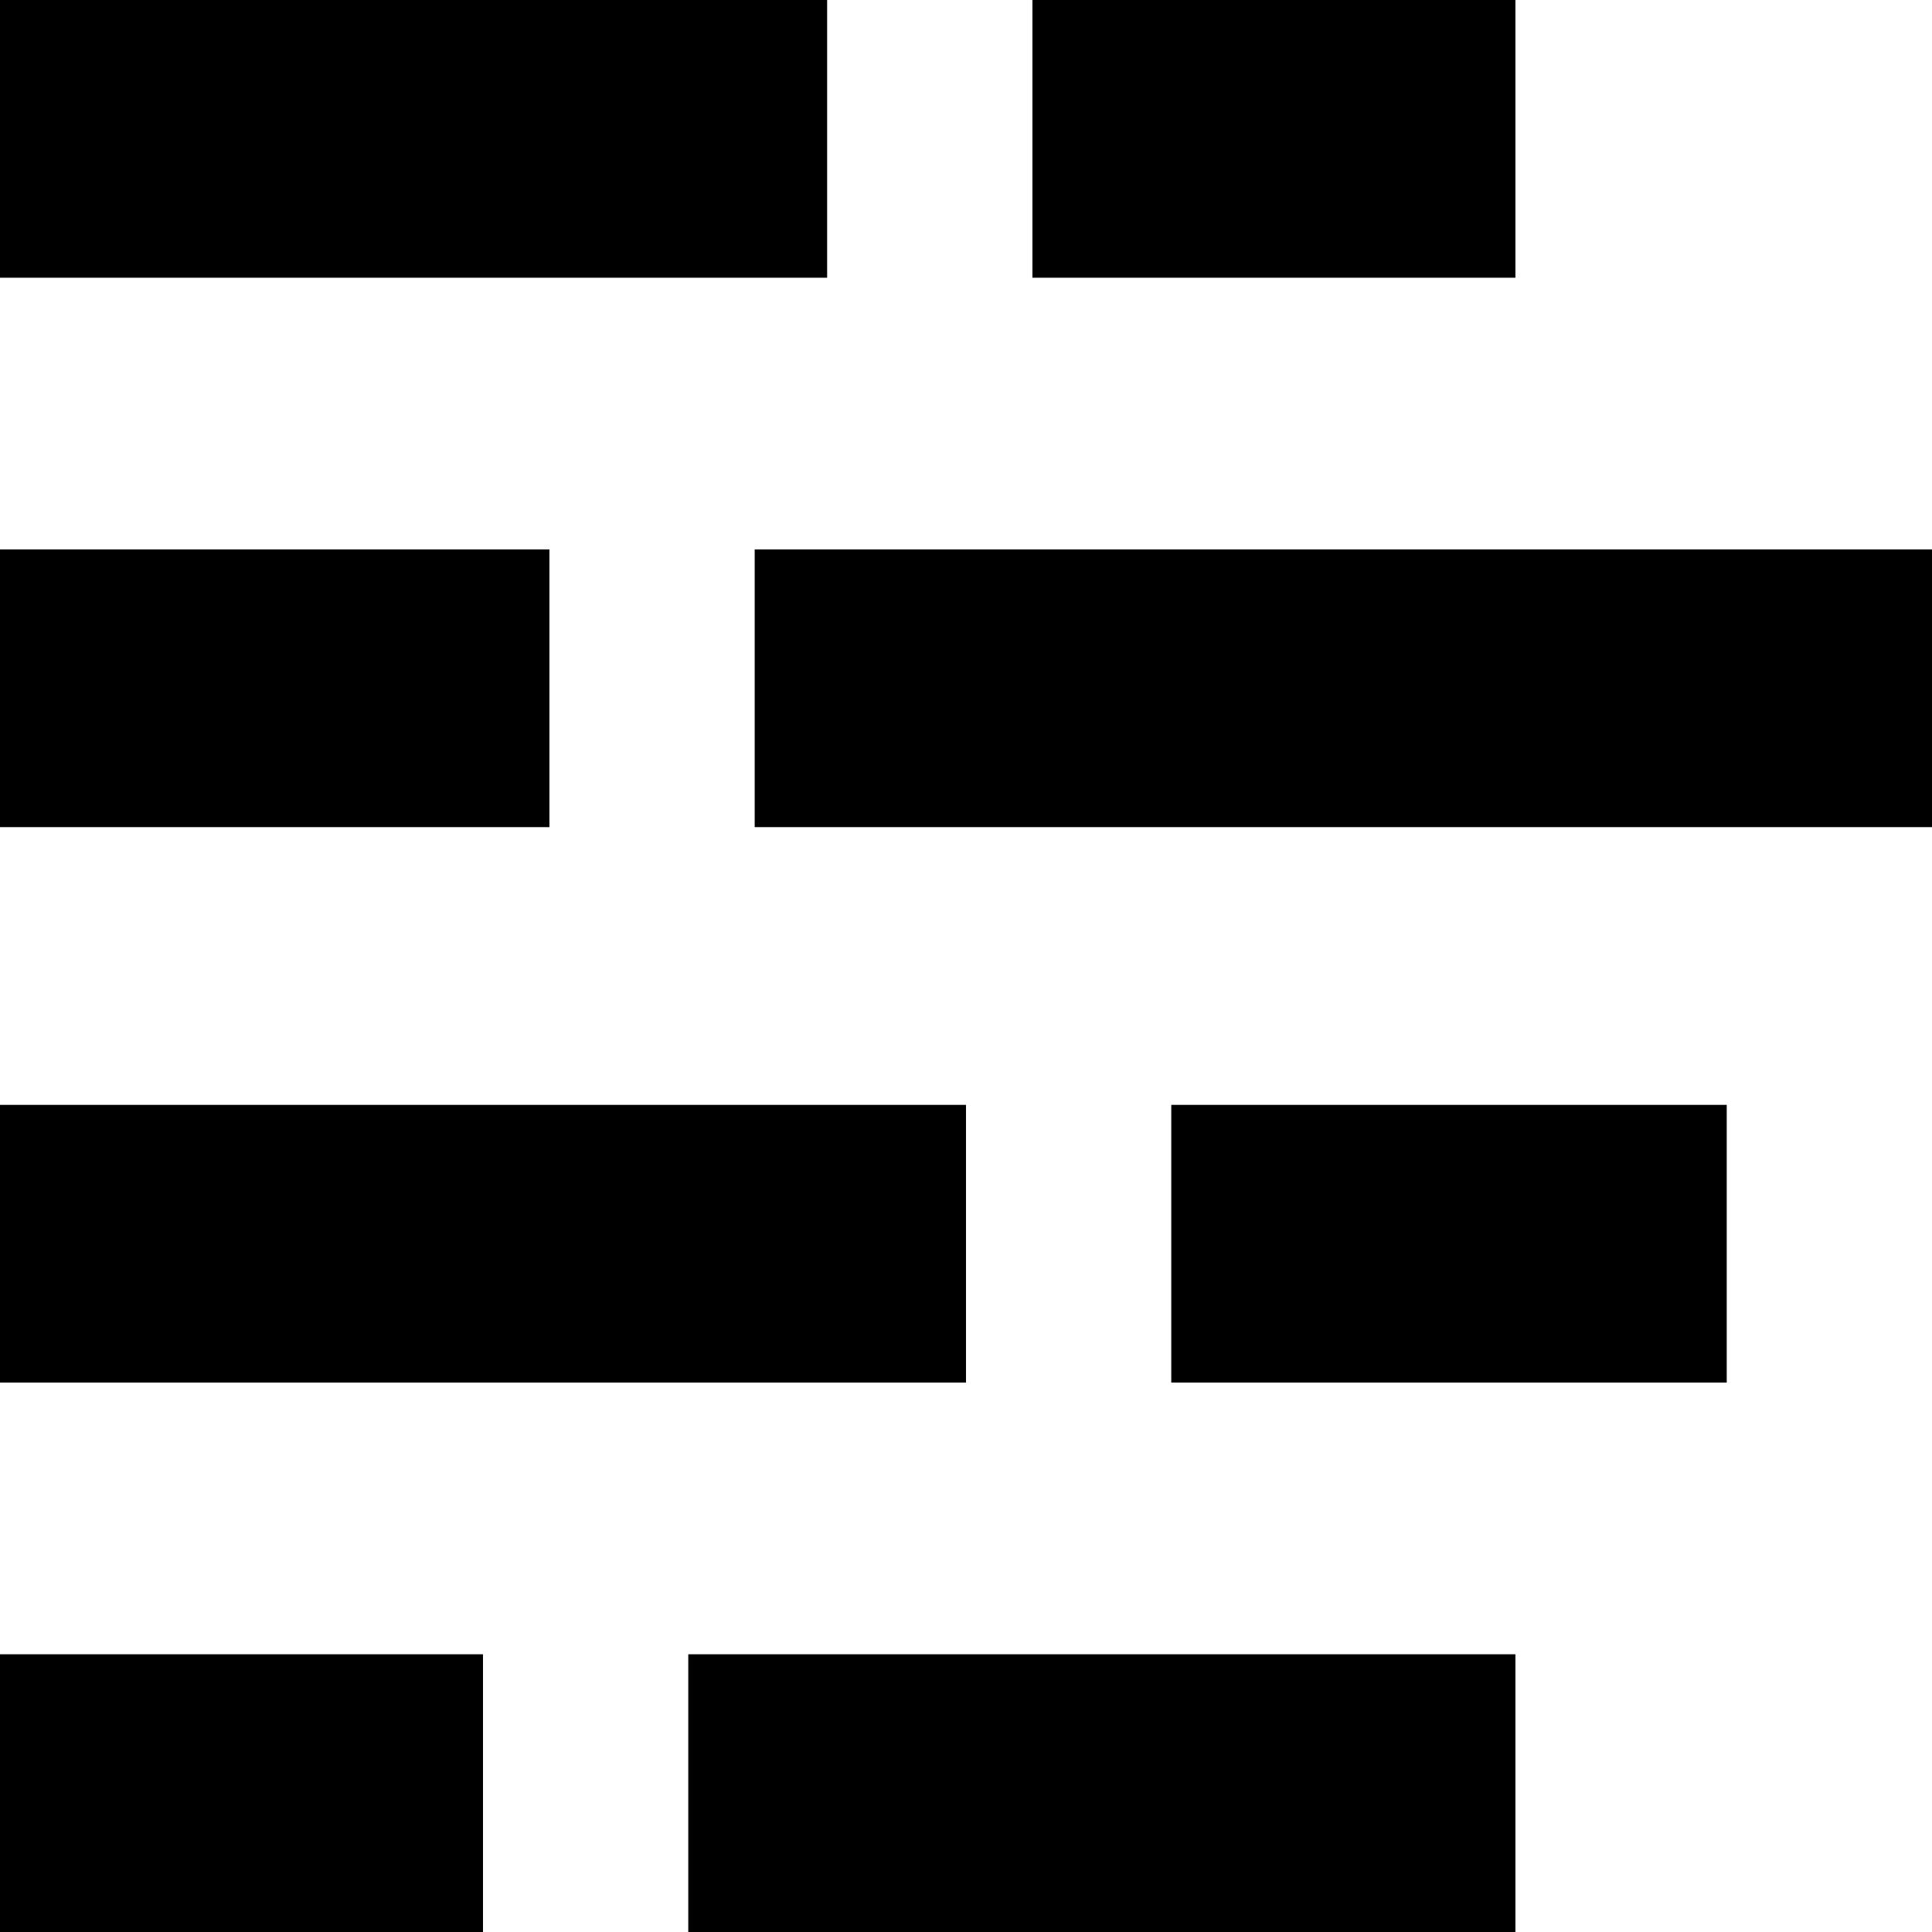
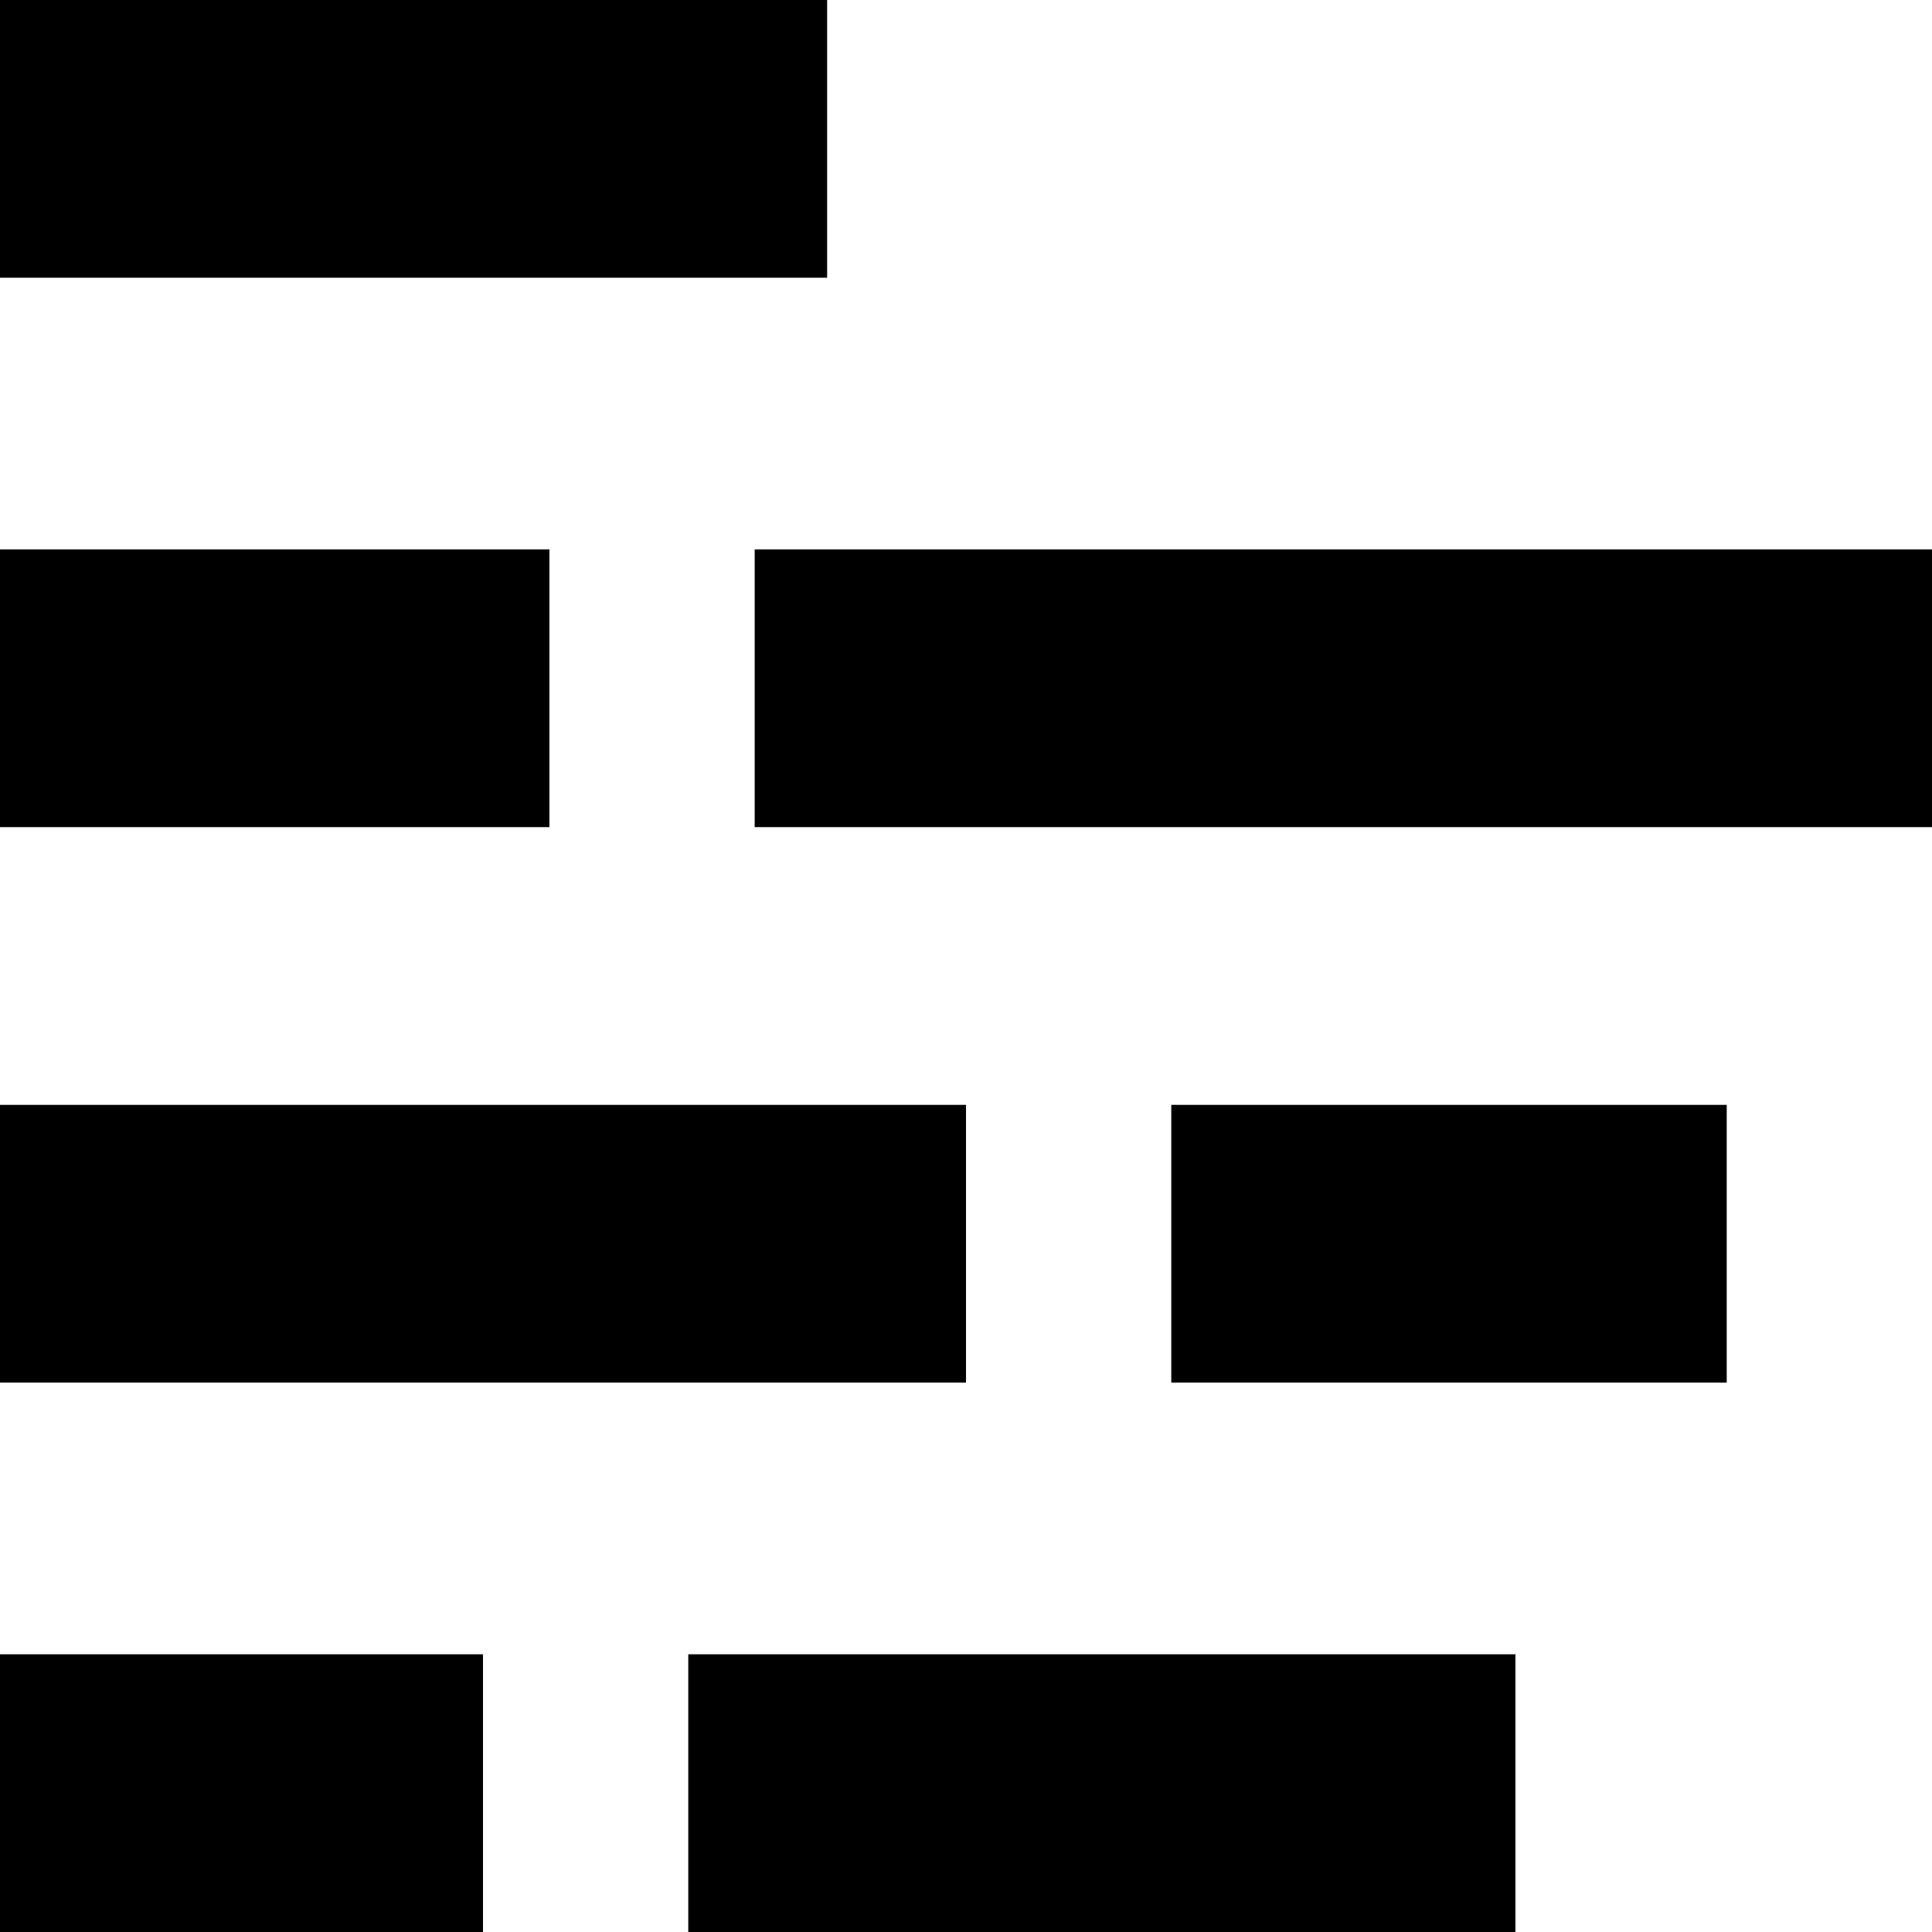
<svg xmlns="http://www.w3.org/2000/svg" version="1.0" width="320pt" height="320pt" viewBox="0 0 320 320" preserveAspectRatio="xMidYMid meet">
  <g transform="translate(0,320) scale(0.1,-0.1)" fill="#000000" stroke="none">
    <path d="M0 2970 l0 -230 685 0 685 0 0 230 0 230 -685 0 -685 0 0 -230z" />
-     <path d="M1710 2970 l0 -230 400 0 400 0 0 230 0 230 -400 0 -400 0 0 -230z" />
    <path d="M0 2060 l0 -230 455 0 455 0 0 230 0 230 -455 0 -455 0 0 -230z" />
    <path d="M1250 2060 l0 -230 975 0 975 0 0 230 0 230 -975 0 -975 0 0 -230z" />
    <path d="M0 1140 l0 -230 800 0 800 0 0 230 0 230 -800 0 -800 0 0 -230z" />
    <path d="M1940 1140 l0 -230 460 0 460 0 0 230 0 230 -460 0 -460 0 0 -230z" />
    <path d="M0 230 l0 -230 400 0 400 0 0 230 0 230 -400 0 -400 0 0 -230z" />
    <path d="M1140 230 l0 -230 685 0 685 0 0 230 0 230 -685 0 -685 0 0 -230z" />
  </g>
</svg>